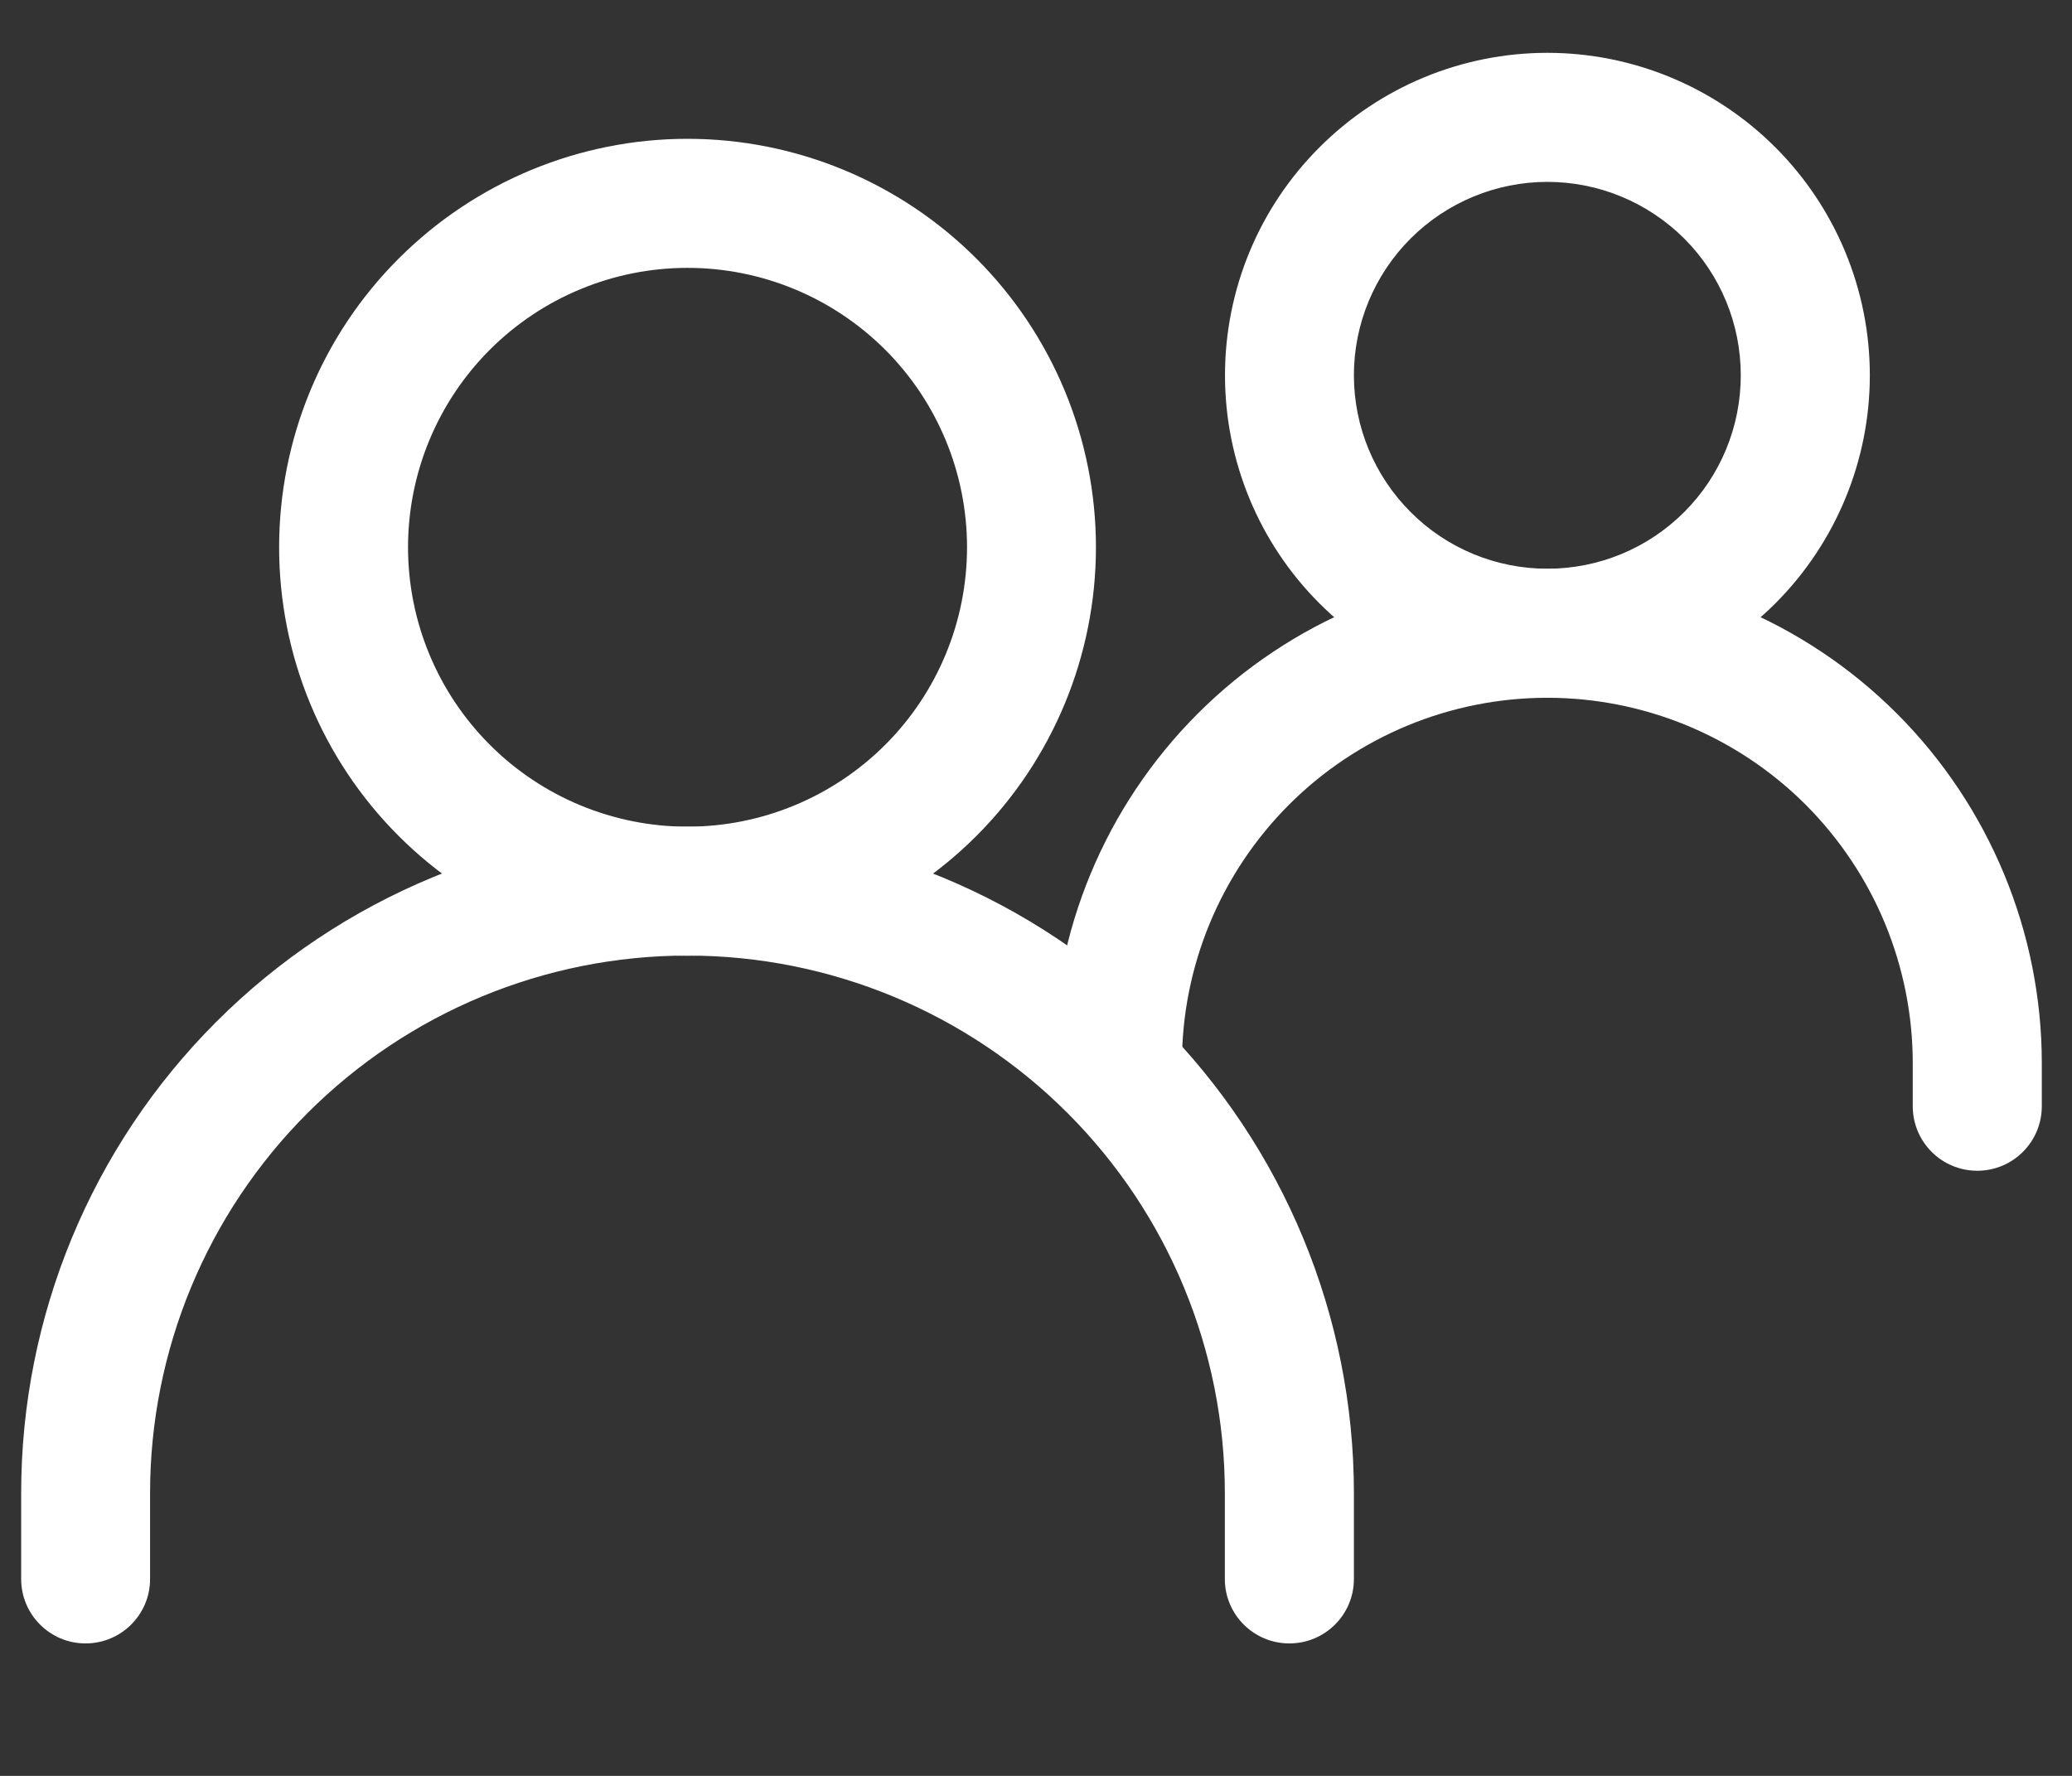
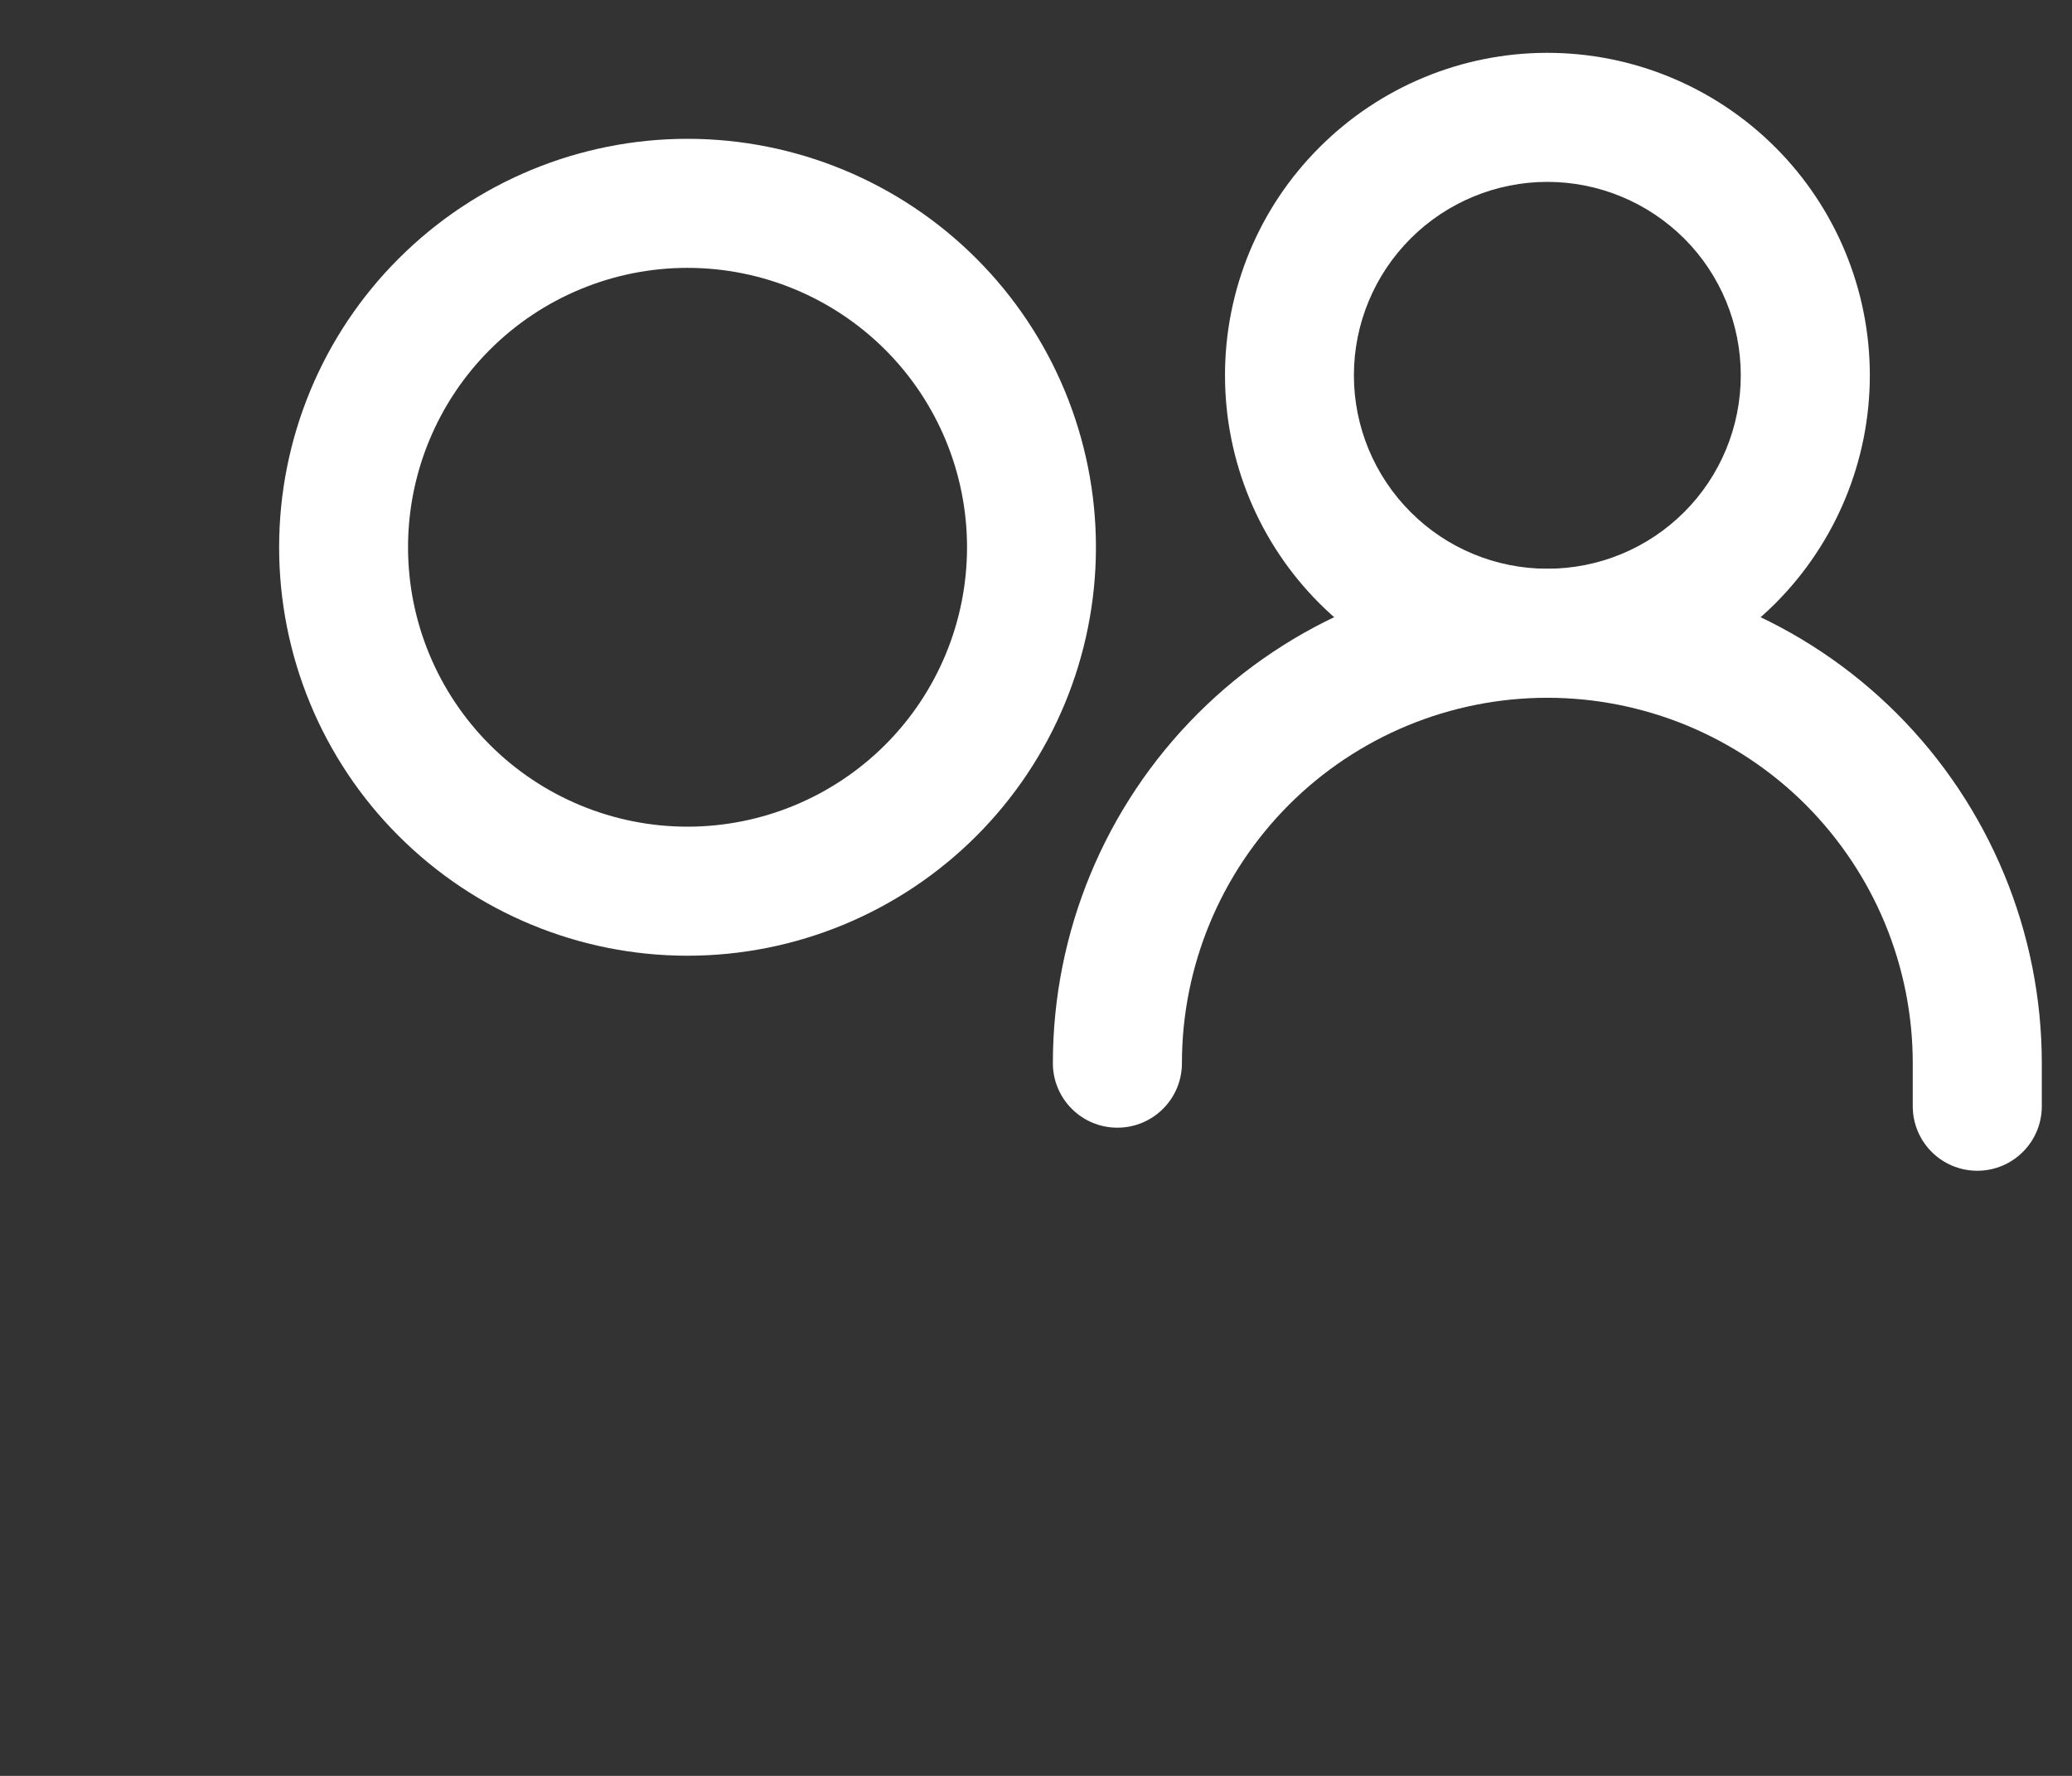
<svg xmlns="http://www.w3.org/2000/svg" width="14" height="12" viewBox="0 0 14 12" fill="none">
  <rect x="0" y="0" width="14" height="12" fill="#333333" stroke="none" />
-   <path fill-rule="evenodd" clip-rule="evenodd" d="M4.645 6.457C3.682 6.457 2.759 6.84 2.078 7.521C1.397 8.202 1.014 9.126 1.014 10.089V10.67C1.014 10.91 0.819 11.105 0.578 11.105C0.338 11.105 0.143 10.91 0.143 10.67V10.089C0.143 8.894 0.617 7.749 1.461 6.905C2.306 6.06 3.451 5.586 4.645 5.586C5.839 5.586 6.985 6.06 7.829 6.905C8.673 7.749 9.148 8.894 9.148 10.089V10.67C9.148 10.91 8.953 11.105 8.712 11.105C8.471 11.105 8.276 10.91 8.276 10.67V10.089C8.276 9.126 7.894 8.202 7.213 7.521C6.532 6.84 5.608 6.457 4.645 6.457Z" fill="white" />
  <path fill-rule="evenodd" clip-rule="evenodd" d="M10.455 4.715C9.8 4.715 9.172 4.975 8.709 5.438C8.246 5.902 7.986 6.53 7.986 7.184C7.986 7.425 7.791 7.62 7.55 7.62C7.309 7.62 7.114 7.425 7.114 7.184C7.114 6.298 7.466 5.449 8.093 4.822C8.719 4.196 9.569 3.844 10.455 3.844C10.894 3.844 11.328 3.93 11.733 4.098C12.139 4.266 12.507 4.512 12.817 4.822C13.127 5.132 13.373 5.501 13.541 5.906C13.709 6.311 13.796 6.746 13.796 7.184V7.475C13.796 7.716 13.601 7.911 13.36 7.911C13.119 7.911 12.924 7.716 12.924 7.475V7.184C12.924 6.86 12.86 6.539 12.736 6.239C12.612 5.94 12.43 5.668 12.201 5.438C11.972 5.209 11.699 5.027 11.4 4.903C11.1 4.779 10.779 4.715 10.455 4.715Z" fill="white" />
  <path fill-rule="evenodd" clip-rule="evenodd" d="M8.915 0.996C9.323 0.587 9.877 0.357 10.455 0.357C11.033 0.357 11.587 0.587 11.996 0.996C12.404 1.404 12.634 1.958 12.634 2.536C12.634 3.114 12.404 3.668 11.996 4.077C11.587 4.485 11.033 4.715 10.455 4.715C9.877 4.715 9.323 4.485 8.915 4.077C8.506 3.668 8.277 3.114 8.277 2.536C8.277 1.958 8.506 1.404 8.915 0.996ZM10.455 1.229C10.109 1.229 9.776 1.367 9.531 1.612C9.286 1.857 9.148 2.189 9.148 2.536C9.148 2.883 9.286 3.215 9.531 3.46C9.776 3.706 10.109 3.843 10.455 3.843C10.802 3.843 11.134 3.706 11.38 3.46C11.625 3.215 11.762 2.883 11.762 2.536C11.762 2.189 11.625 1.857 11.38 1.612C11.134 1.367 10.802 1.229 10.455 1.229ZM2.694 1.747C3.212 1.229 3.914 0.938 4.645 0.938C5.377 0.938 6.079 1.229 6.597 1.747C7.114 2.264 7.405 2.966 7.405 3.698C7.405 4.43 7.114 5.132 6.597 5.649C6.079 6.167 5.377 6.458 4.645 6.458C3.914 6.458 3.212 6.167 2.694 5.649C2.176 5.132 1.886 4.43 1.886 3.698C1.886 2.966 2.176 2.264 2.694 1.747ZM4.645 1.81C4.145 1.81 3.664 2.009 3.31 2.363C2.956 2.717 2.757 3.197 2.757 3.698C2.757 4.199 2.956 4.679 3.31 5.033C3.664 5.387 4.145 5.586 4.645 5.586C5.146 5.586 5.626 5.387 5.981 5.033C6.335 4.679 6.534 4.199 6.534 3.698C6.534 3.197 6.335 2.717 5.981 2.363C5.626 2.009 5.146 1.81 4.645 1.81Z" fill="white" />
</svg>